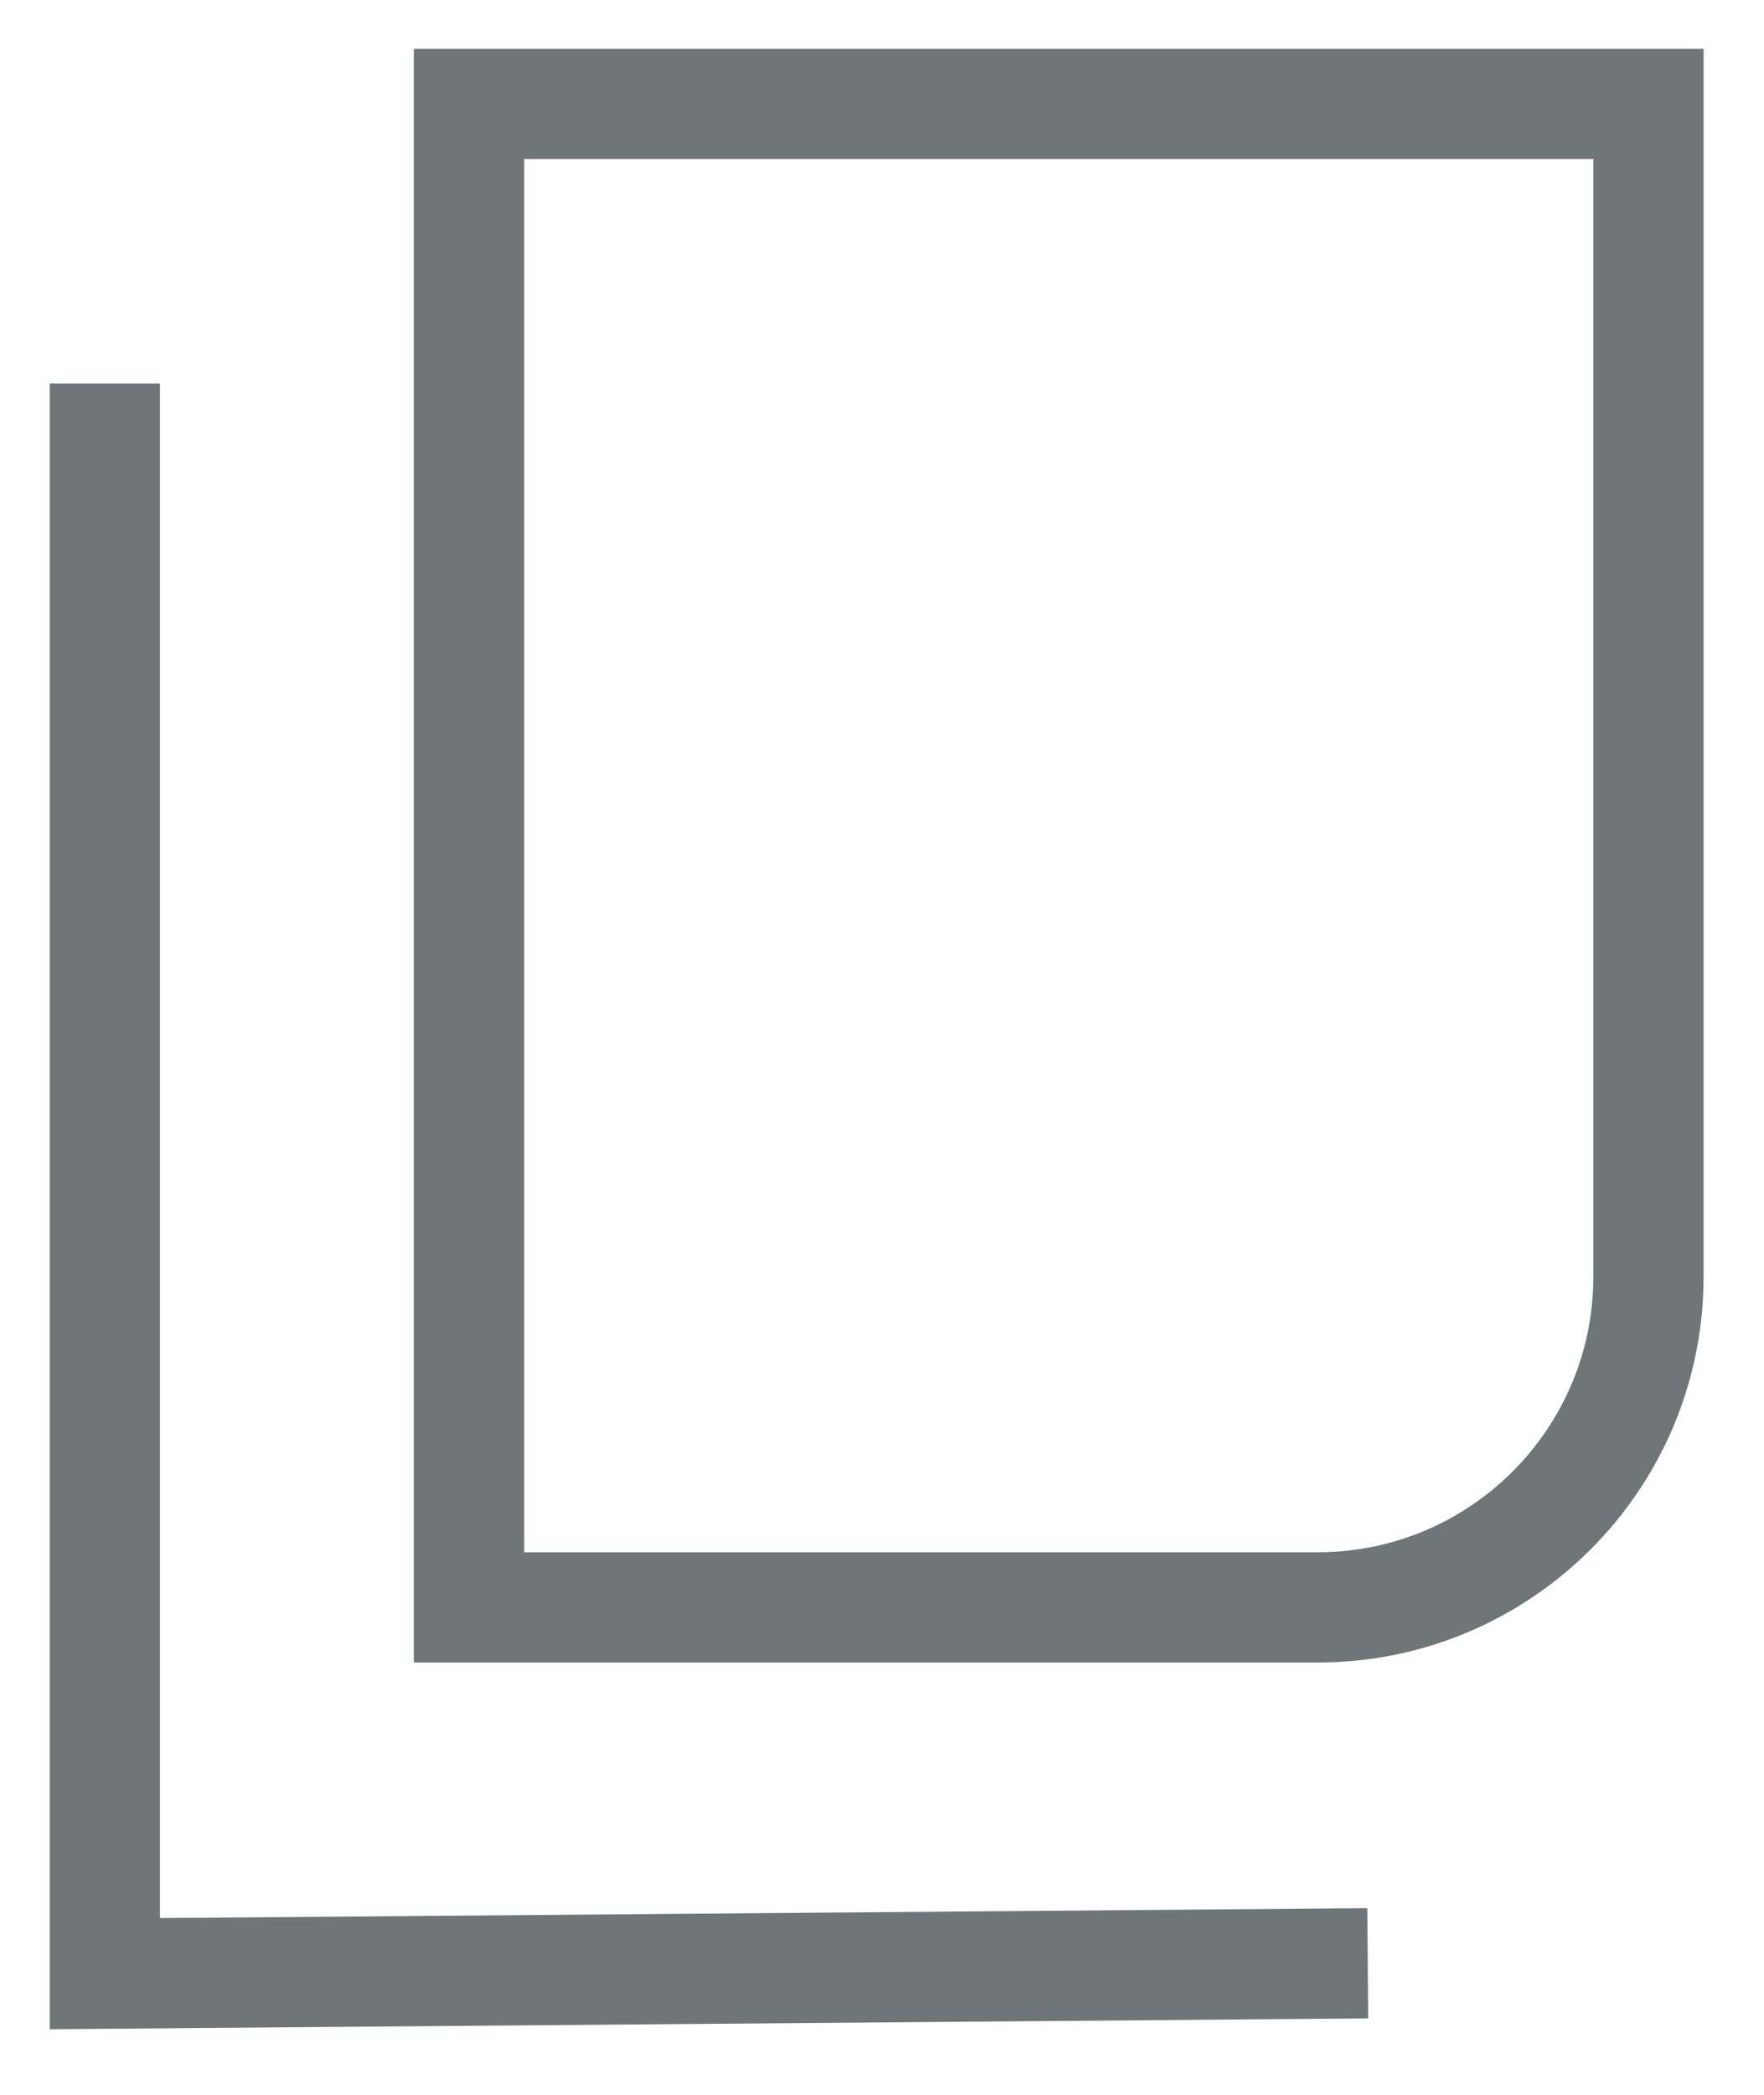
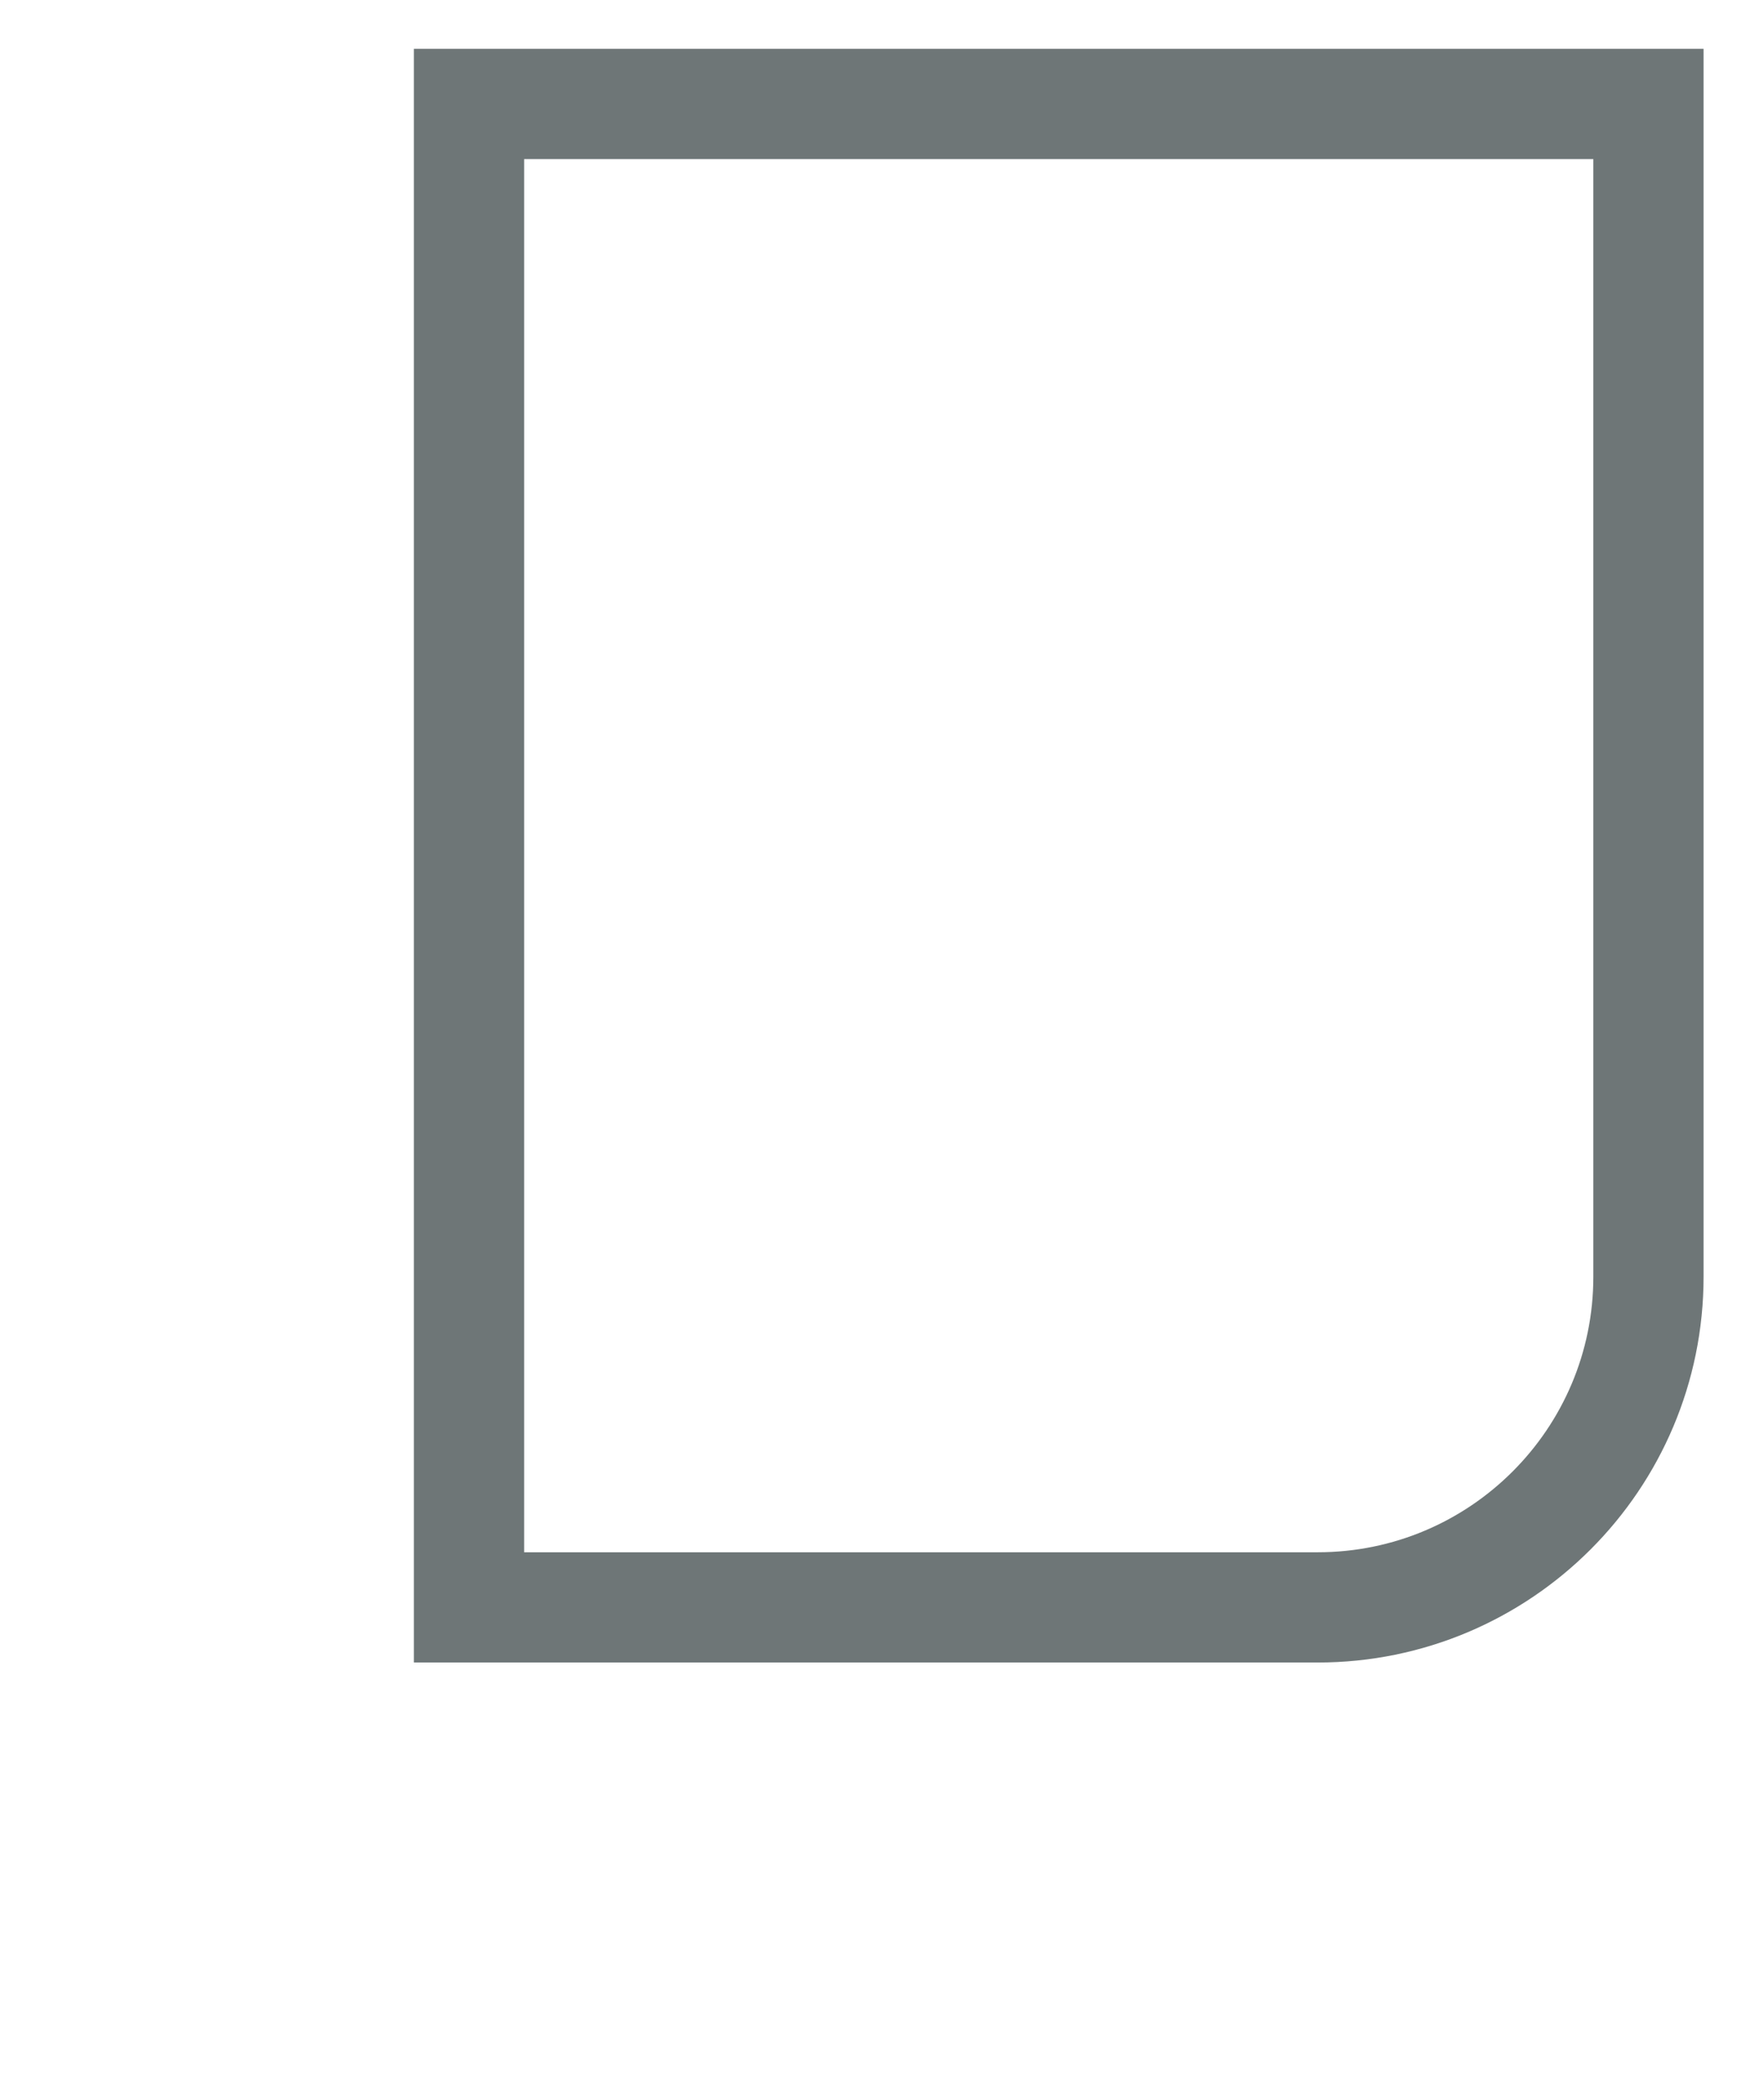
<svg xmlns="http://www.w3.org/2000/svg" width="16" height="19" viewBox="0 0 16 19" fill="none">
  <g id="Group 1007">
-     <path id="Vector 154" d="M0.951 3.978V17.901L11.906 17.811" stroke="#6E7677" stroke-linecap="square" />
    <path id="Rectangle 535" d="M4.254 0.943H14.952V11.579C14.952 13.236 13.608 14.579 11.952 14.579H4.254V0.943Z" stroke="#6E7677" />
  </g>
</svg>